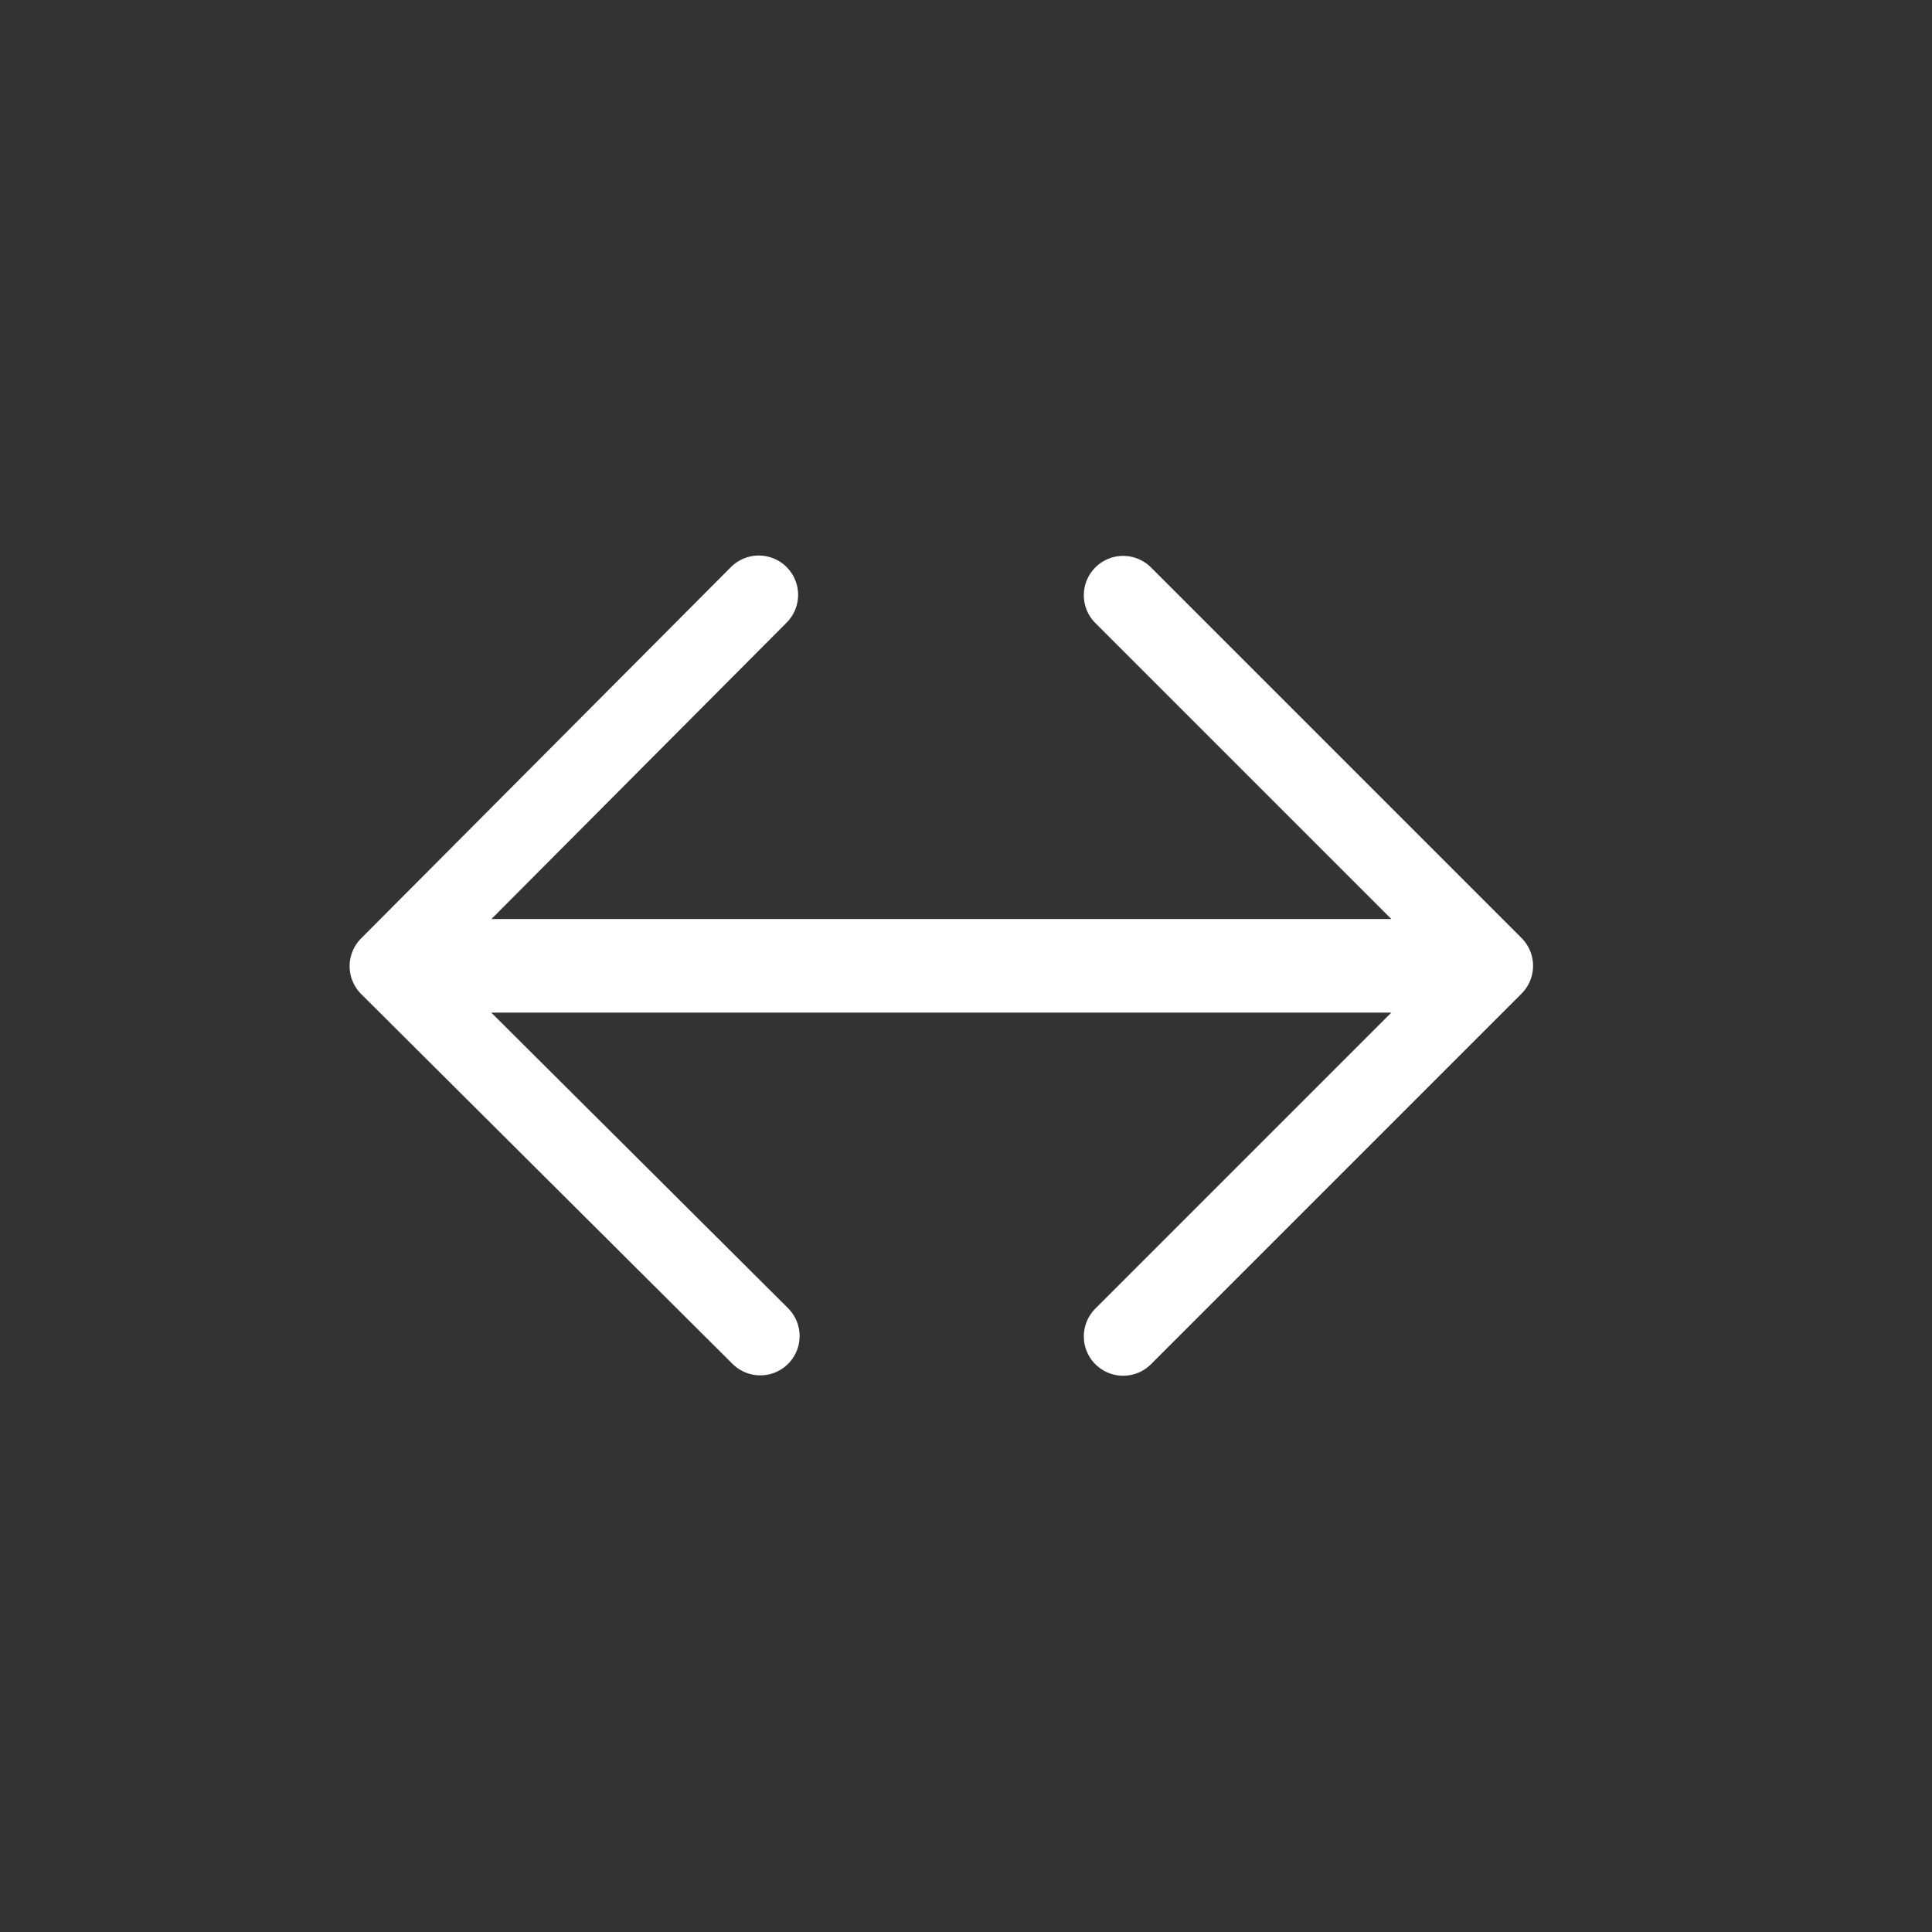
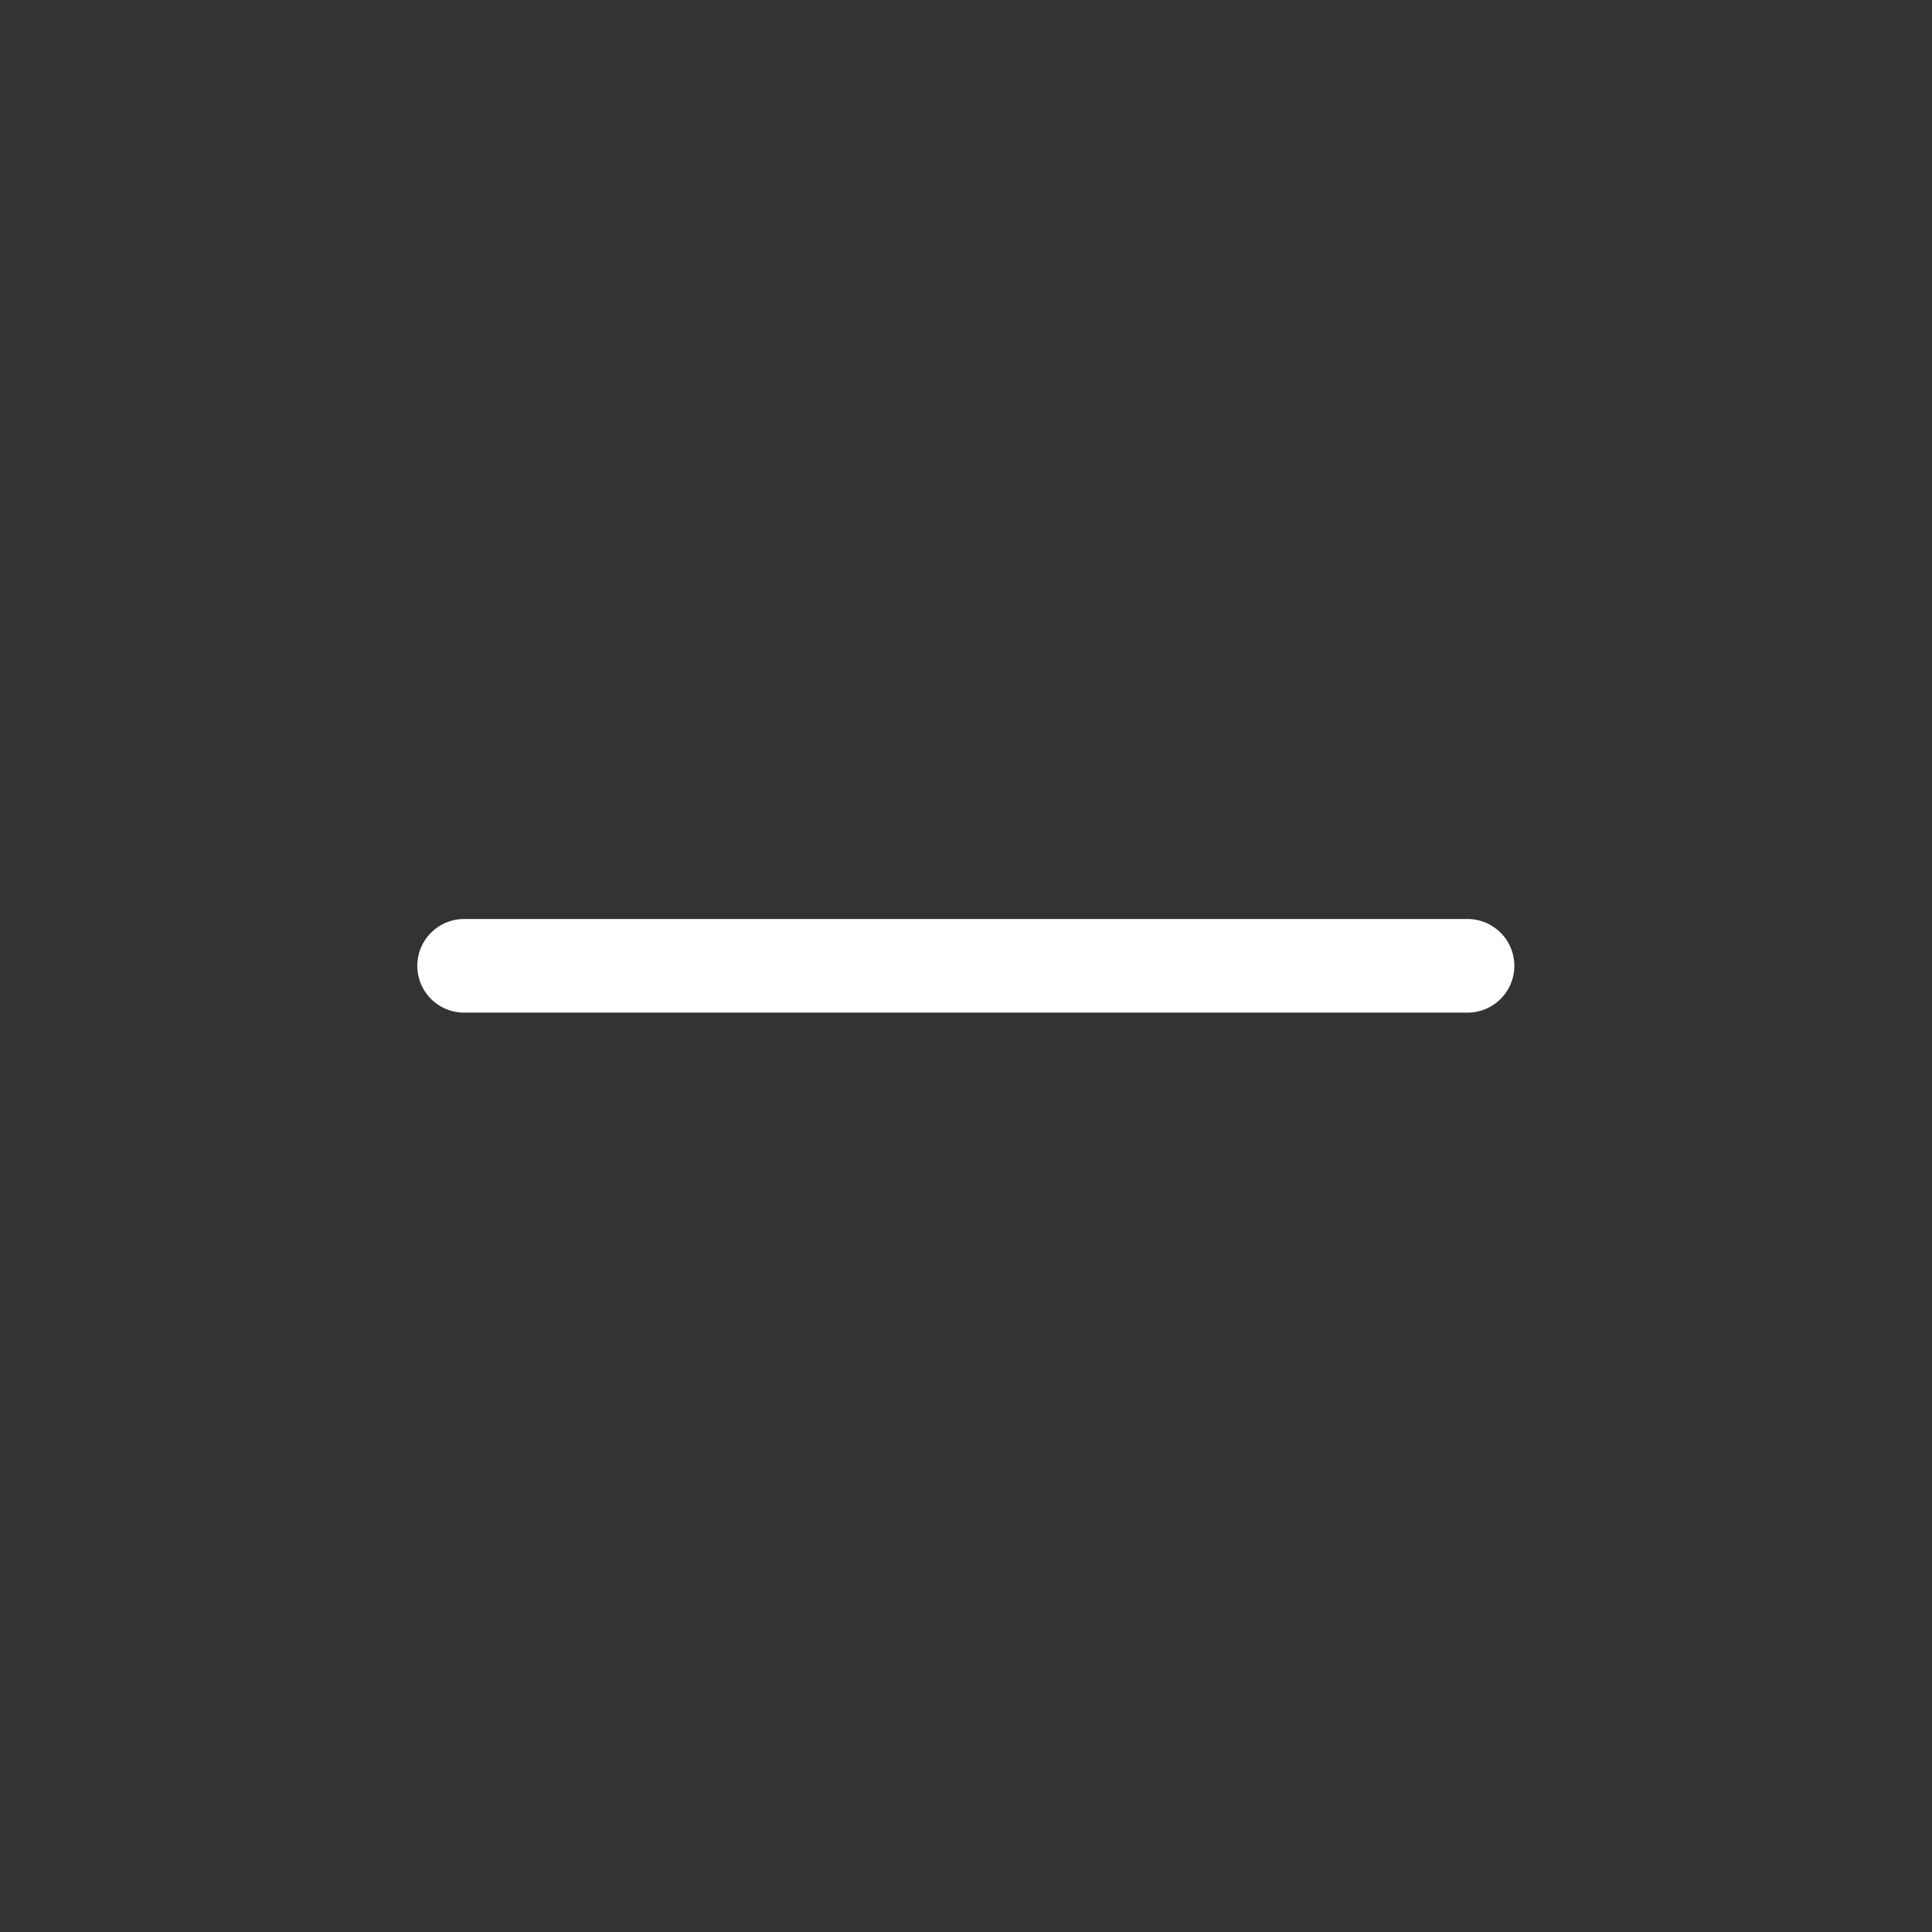
- <svg xmlns="http://www.w3.org/2000/svg" xmlns:ns1="http://www.serif.com/" width="100%" height="100%" viewBox="0 0 307 307" version="1.1" xml:space="preserve" style="fill-rule:evenodd;clip-rule:evenodd;stroke-linecap:round;stroke-linejoin:round;">
+ <svg xmlns="http://www.w3.org/2000/svg" width="100%" height="100%" viewBox="0 0 307 307" version="1.1" xml:space="preserve" style="fill-rule:evenodd;clip-rule:evenodd;stroke-linecap:round;stroke-linejoin:round;">
  <rect x="0" y="0" width="307" height="307" fill="#333333" stroke="none" />
  <g id="Icon_feather-arrow-left-circle">
-     <path id="Pfad_126" d="M178.471,212.358l58.887,-58.887l-58.887,-58.888" style="fill:none;fill-rule:nonzero;stroke:#fff;stroke-width:12.5px;" />
-     <path id="Pfad_1261" ns1:id="Pfad_126" d="M120.572,94.524l-58.768,59.006l59.007,58.769" style="fill:none;fill-rule:nonzero;stroke:#fff;stroke-width:12.5px;" />
    <path id="Pfad_127" d="M73.75,153.471l159.442,-0" style="fill:none;fill-rule:nonzero;stroke:#fff;stroke-width:14.88px;" />
  </g>
</svg>